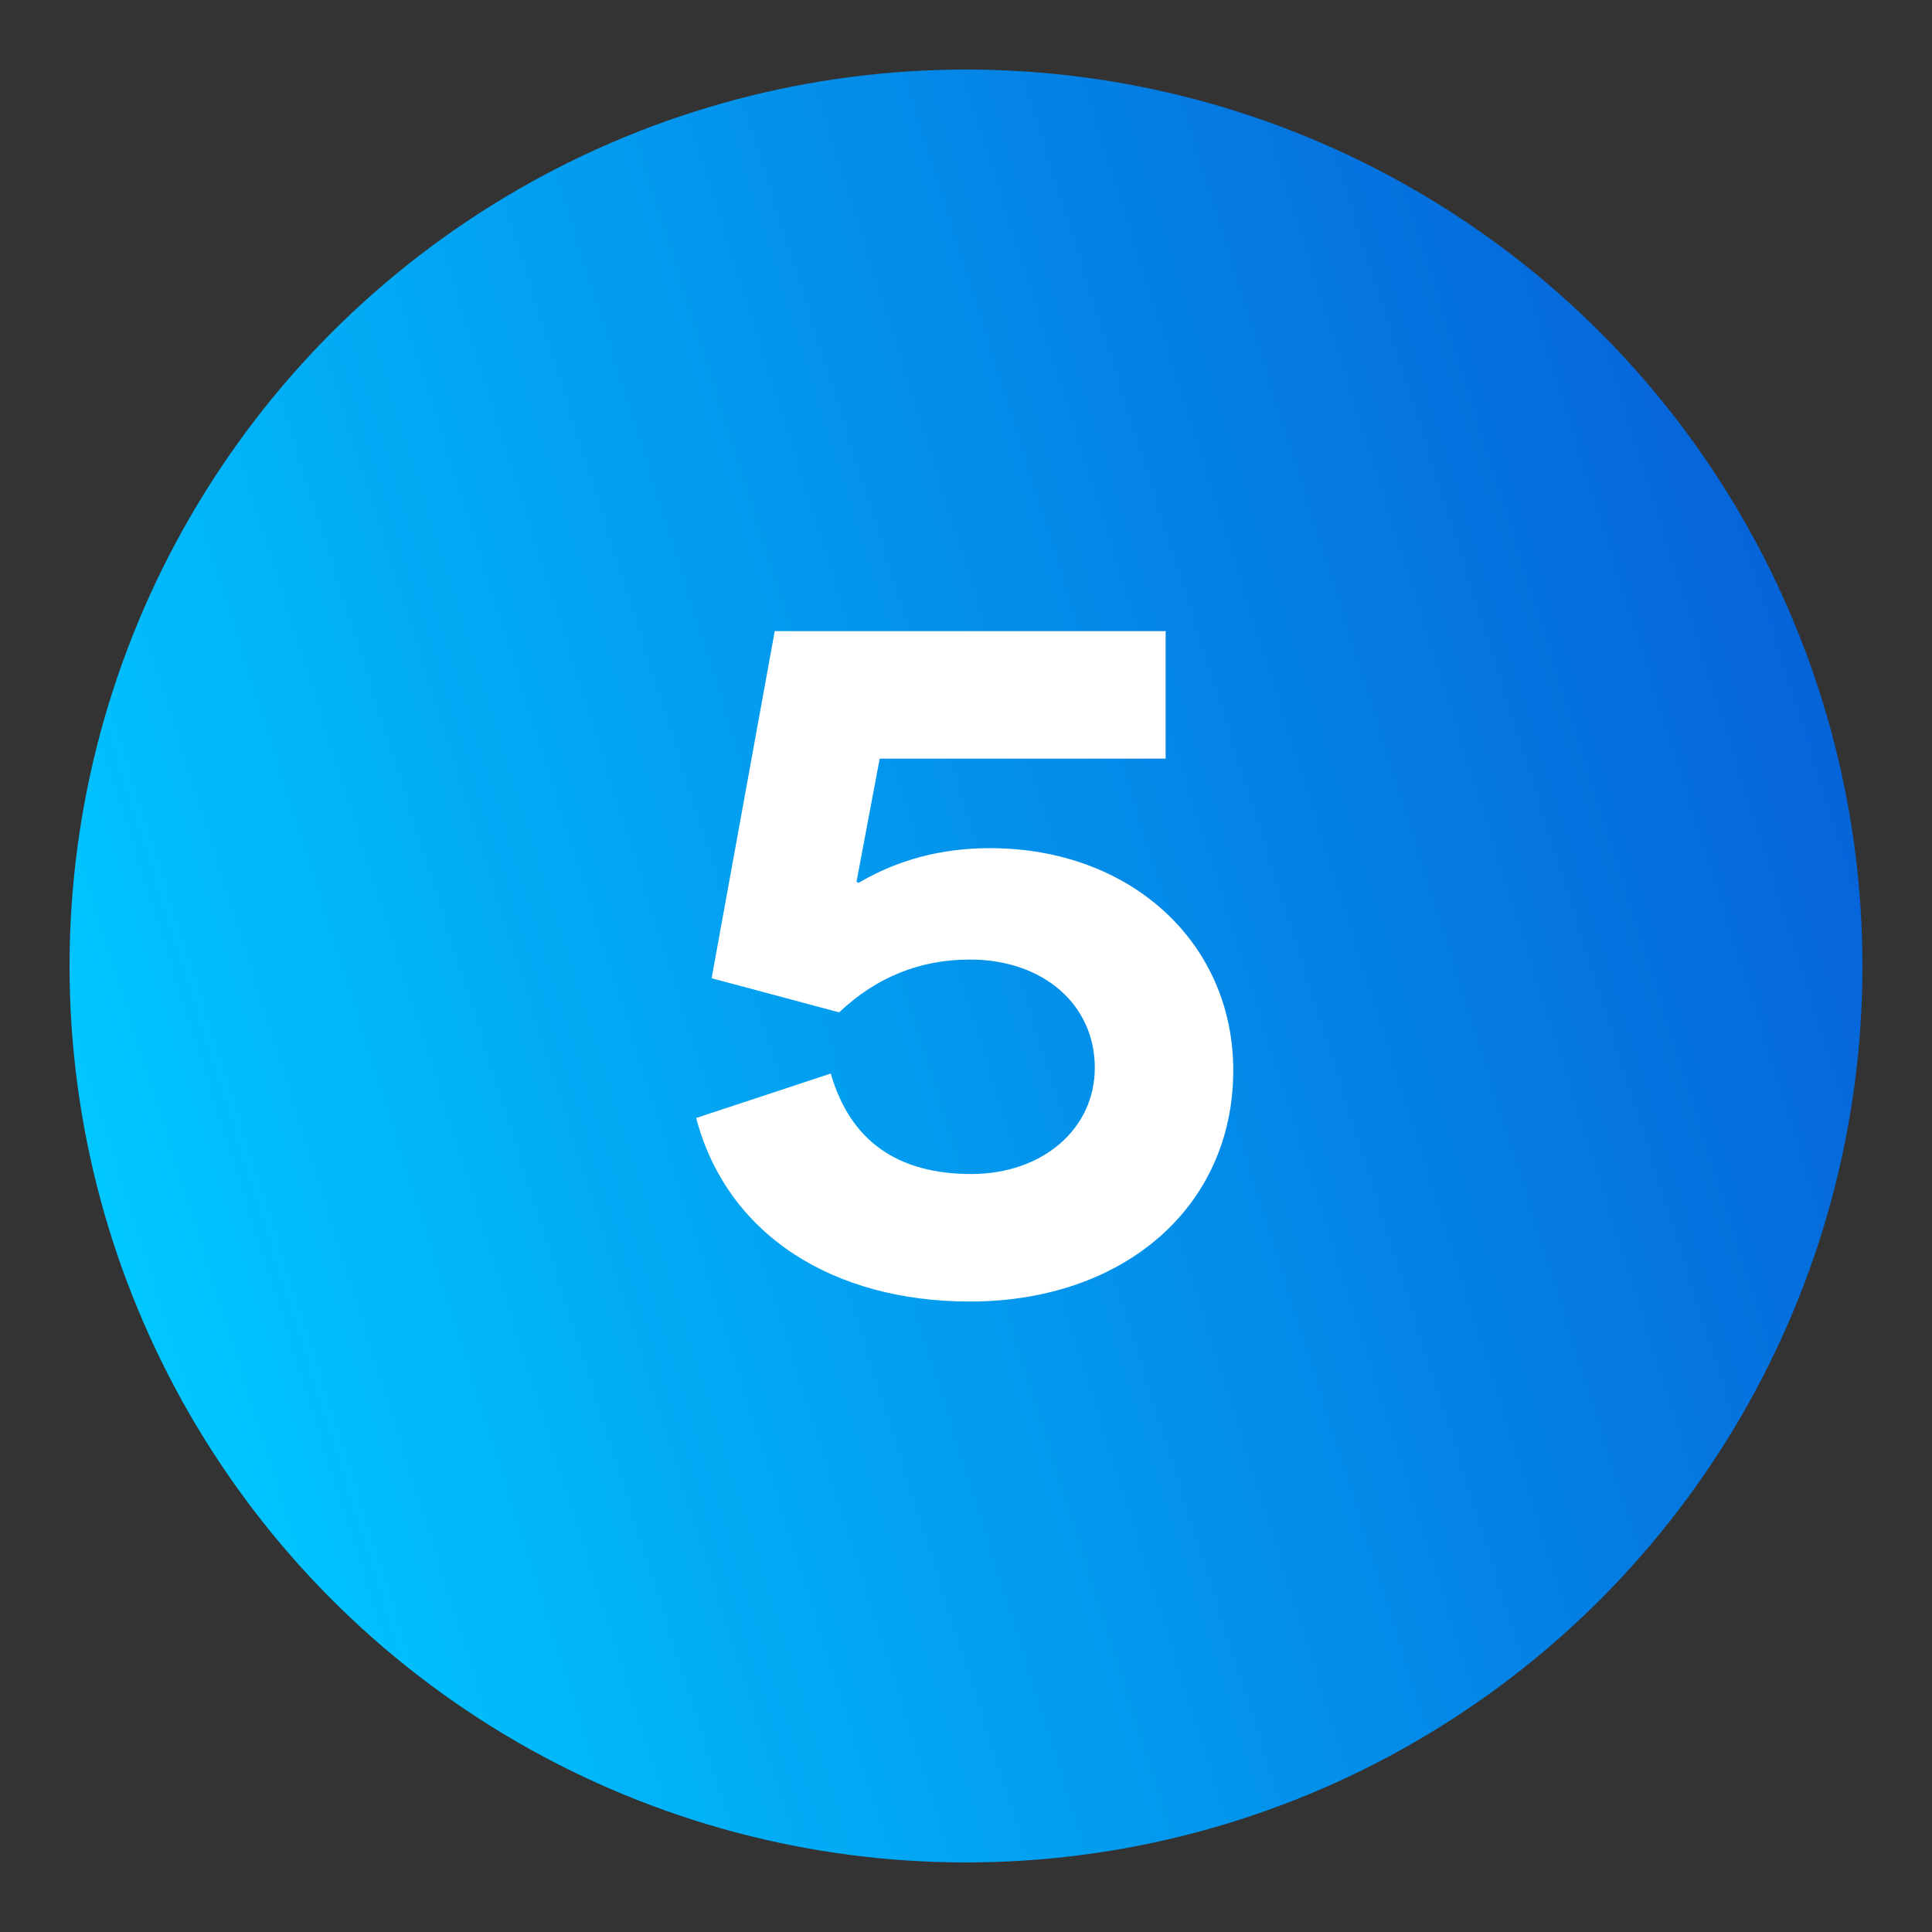
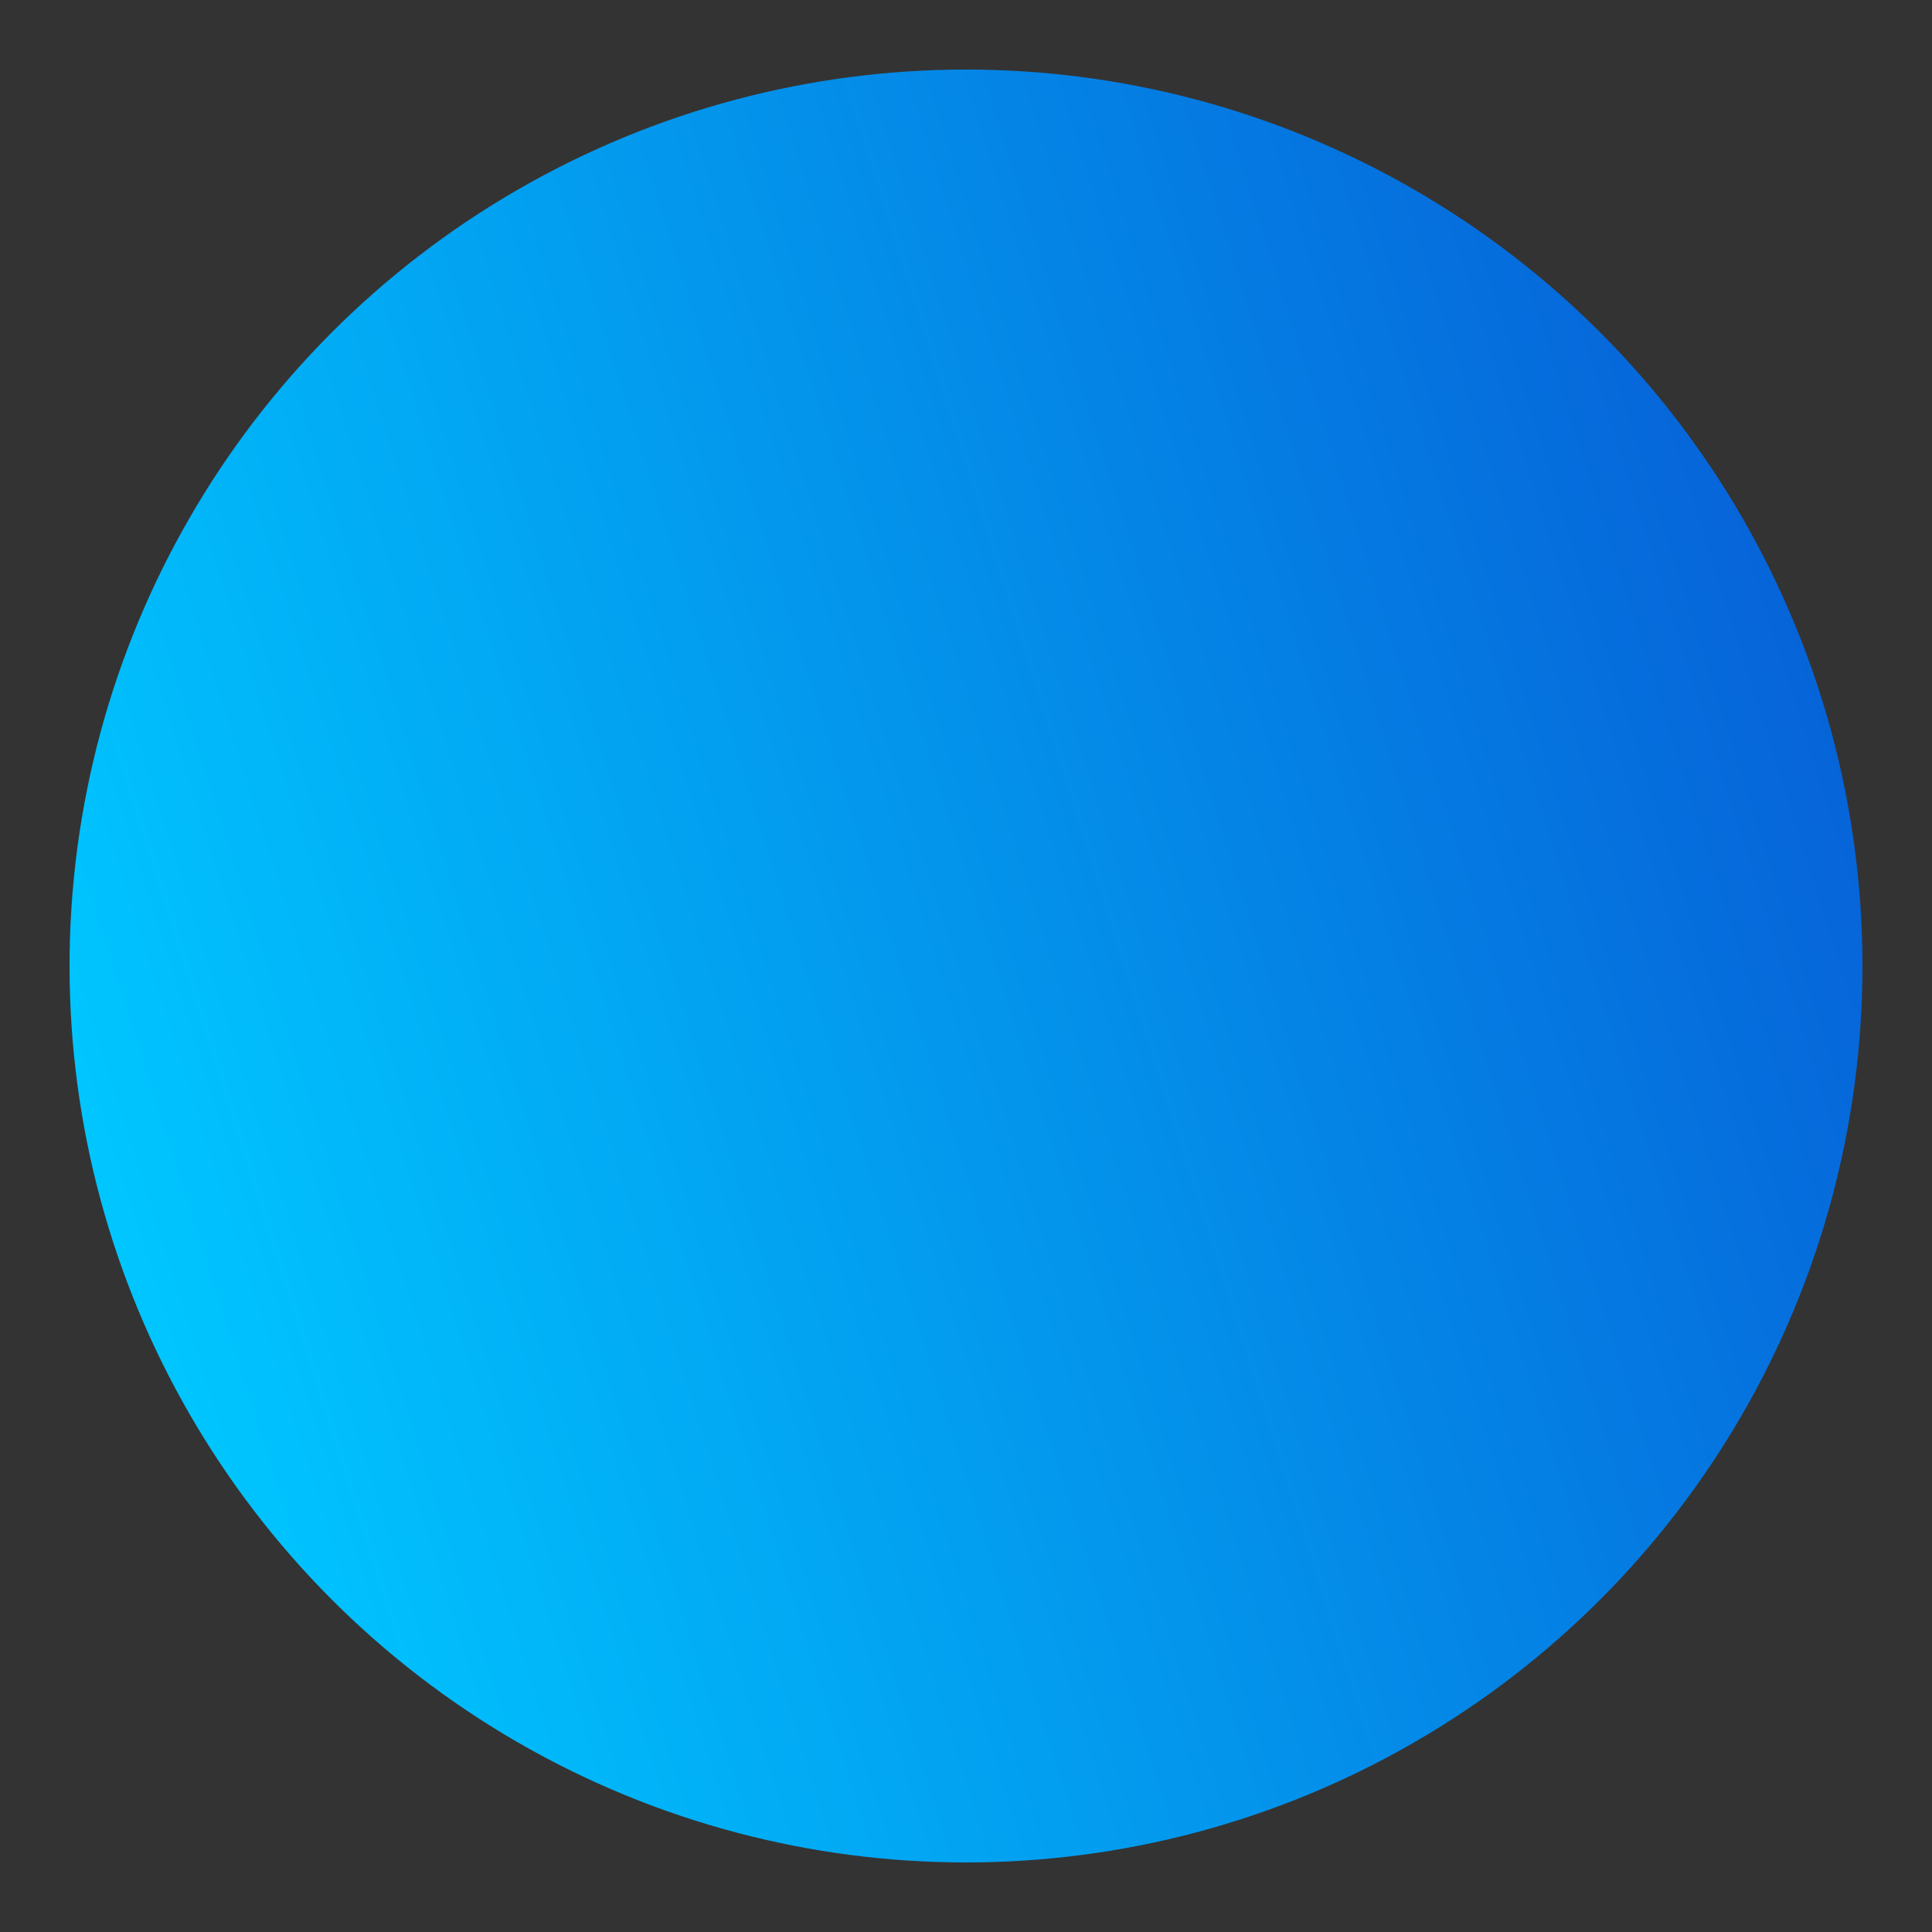
<svg xmlns="http://www.w3.org/2000/svg" id="Layer_1" x="0px" y="0px" viewBox="0 0 300 300" style="enable-background:new 0 0 300 300;" xml:space="preserve">
  <rect x="0" y="0" width="300" height="300" fill="#333333" stroke="none" />
  <style type="text/css">	.st0{fill:url(#SVGID_1_);}	.st1{fill:#FFFFFF;}	.st2{fill:url(#SVGID_00000149342167107619674250000011537878295484126371_);}	.st3{fill:url(#SVGID_00000163778435469689291030000005235646154888912300_);}	.st4{fill:url(#SVGID_00000021801985837656743810000005216840025369726638_);}	.st5{fill:url(#SVGID_00000119082950617803364520000012441269337533288869_);}</style>
  <linearGradient id="SVGID_1_" gradientUnits="userSpaceOnUse" x1="-705.523" y1="-85.019" x2="-560.816" y2="-322.846" gradientTransform="matrix(-0.753 -0.658 0.658 -0.753 -192.469 -420.269)">
    <stop offset="0" style="stop-color:#0664D9" />
    <stop offset="1" style="stop-color:#00C6FF" />
  </linearGradient>
  <circle class="st0" cx="150" cy="150" r="139.2" />
  <g>
-     <path class="st1" d="M129,166.7c3,10.4,10.3,15.6,21.8,15.6c11.1,0,19.2-7,19.2-16.5c0-9.8-8-16.8-19.4-16.8  c-7.7,0-14.5,2.7-20.3,8.2l-19.8-5.3l9.8-53.9h60.7v19.8h-44.4l-3.6,19.1l0.3,0.2c6.1-3.6,12.9-5.4,20.4-5.4  c21.9,0,37.8,14.7,37.8,34.5c0,21.2-17,35.9-40.9,35.9c-21.2,0-37.7-10.3-42.5-28.5L129,166.7z" />
-   </g>
+     </g>
</svg>